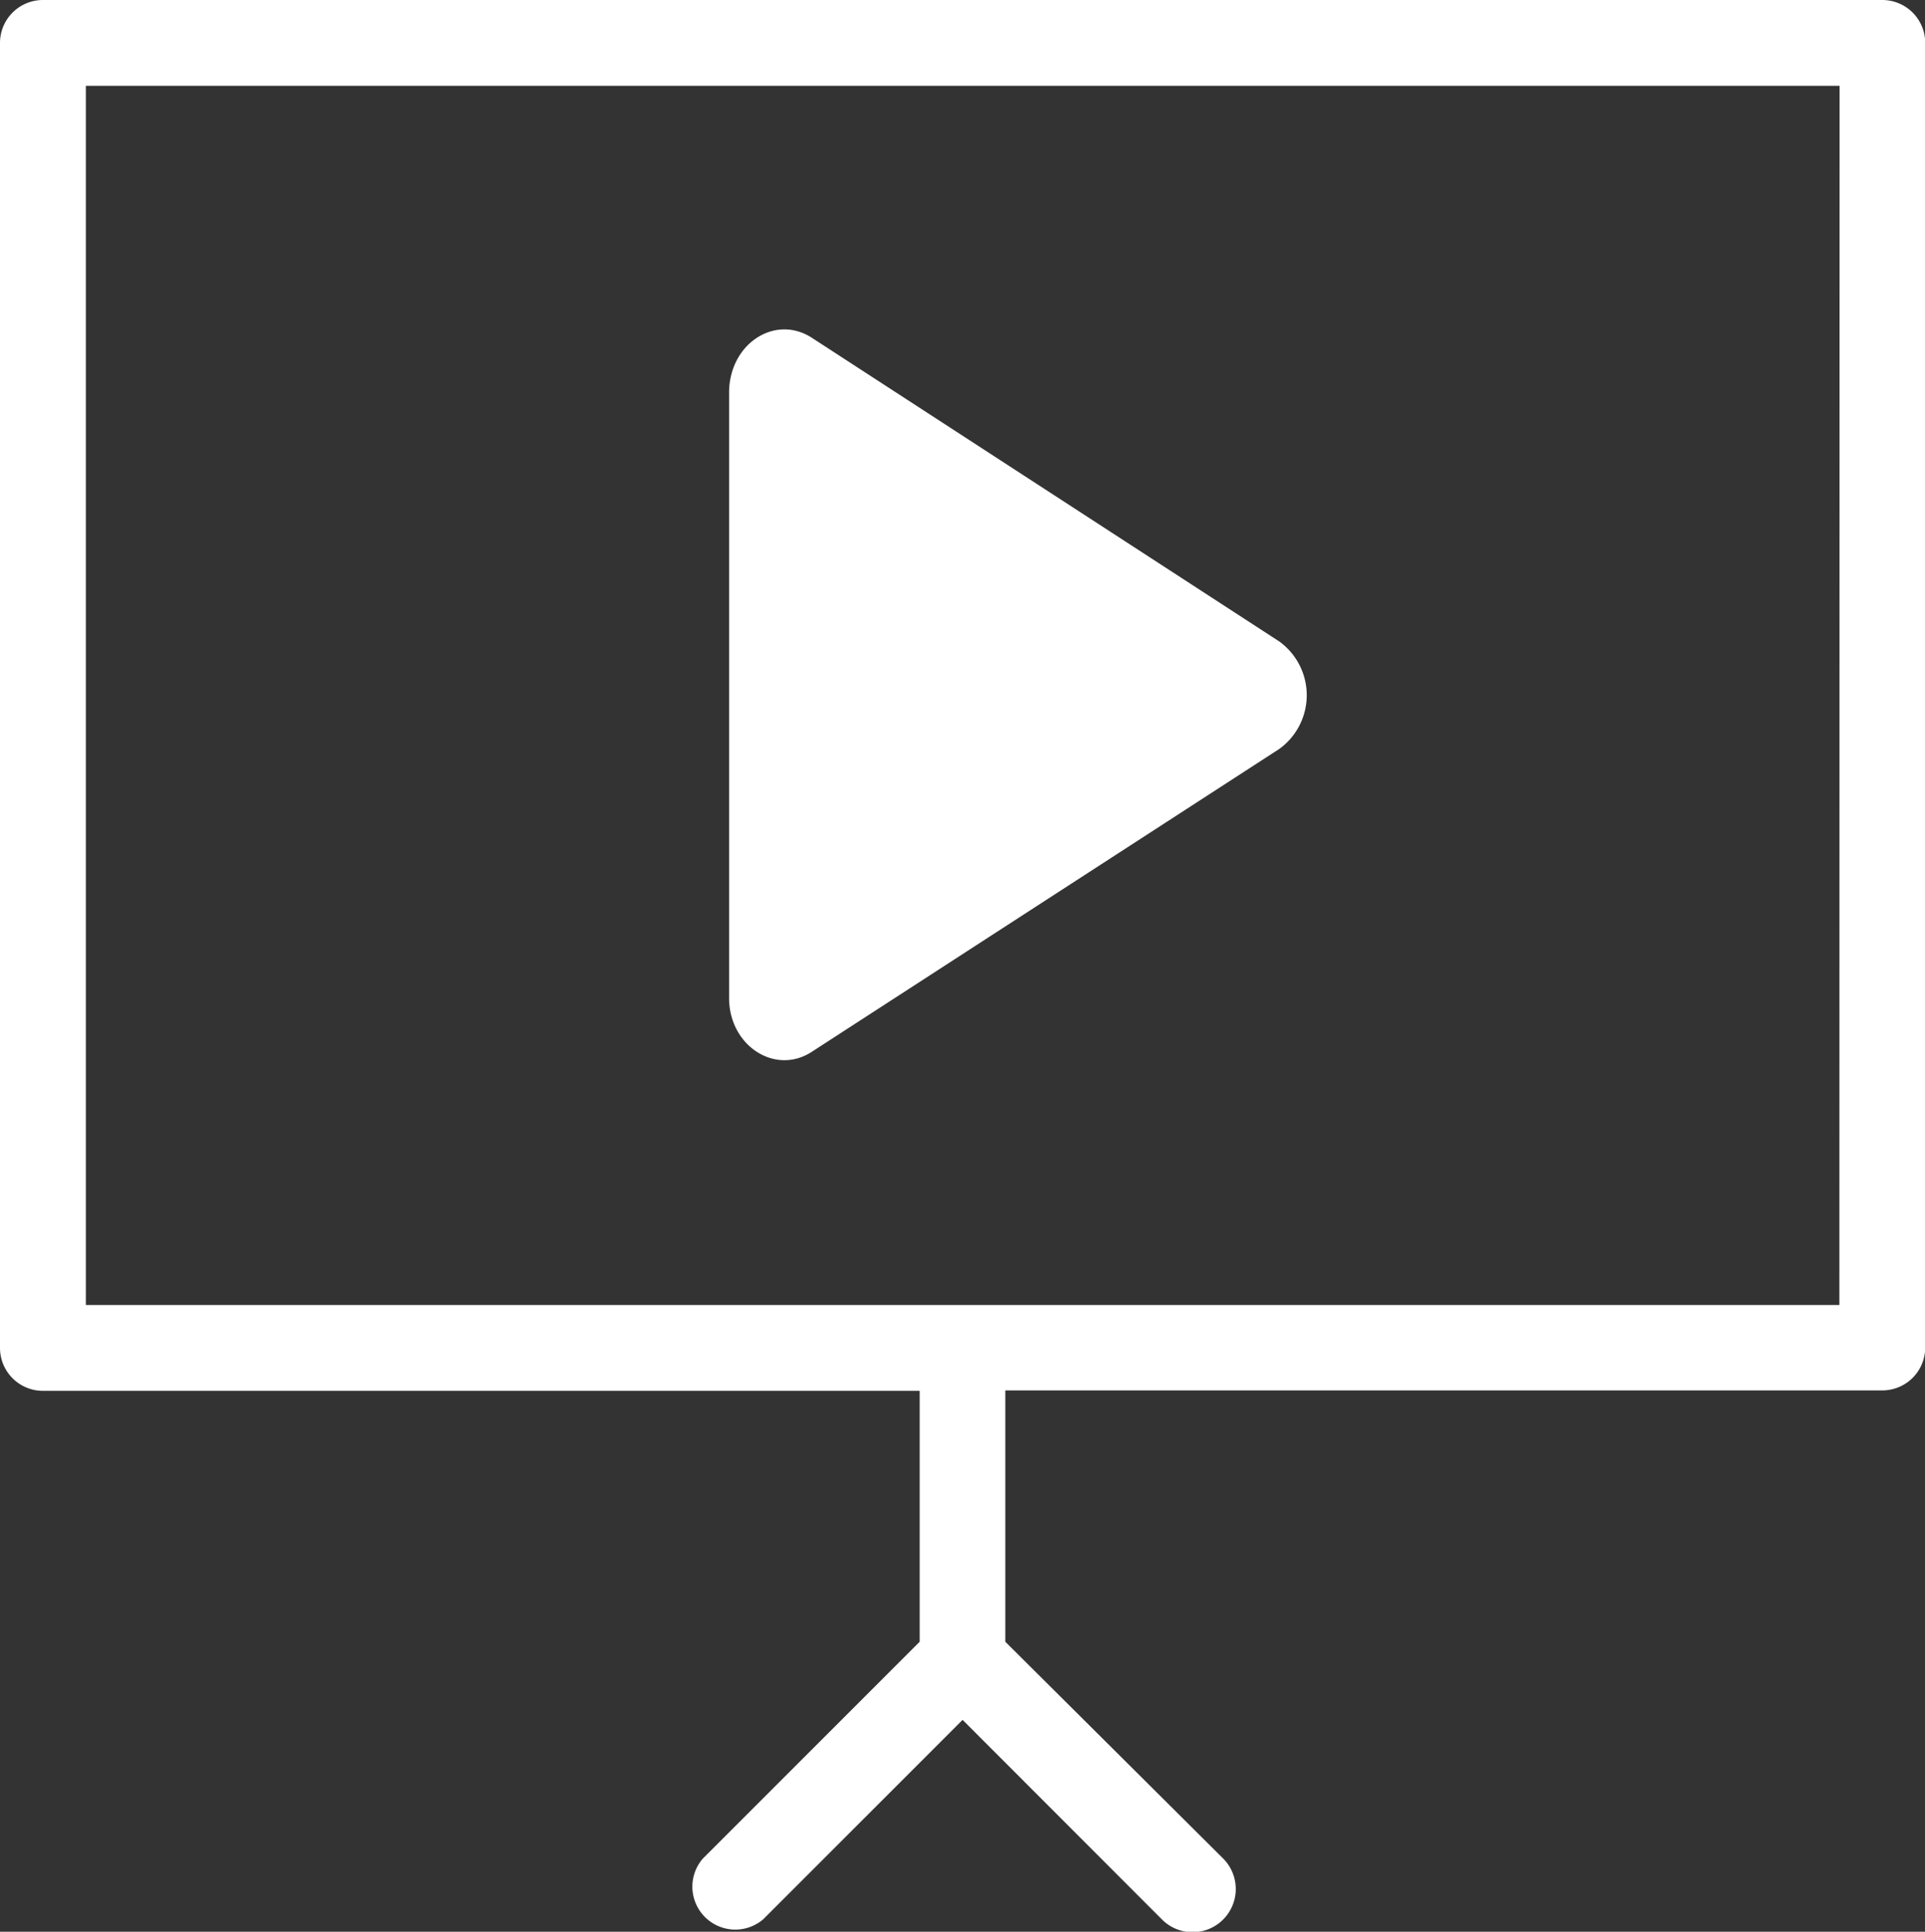
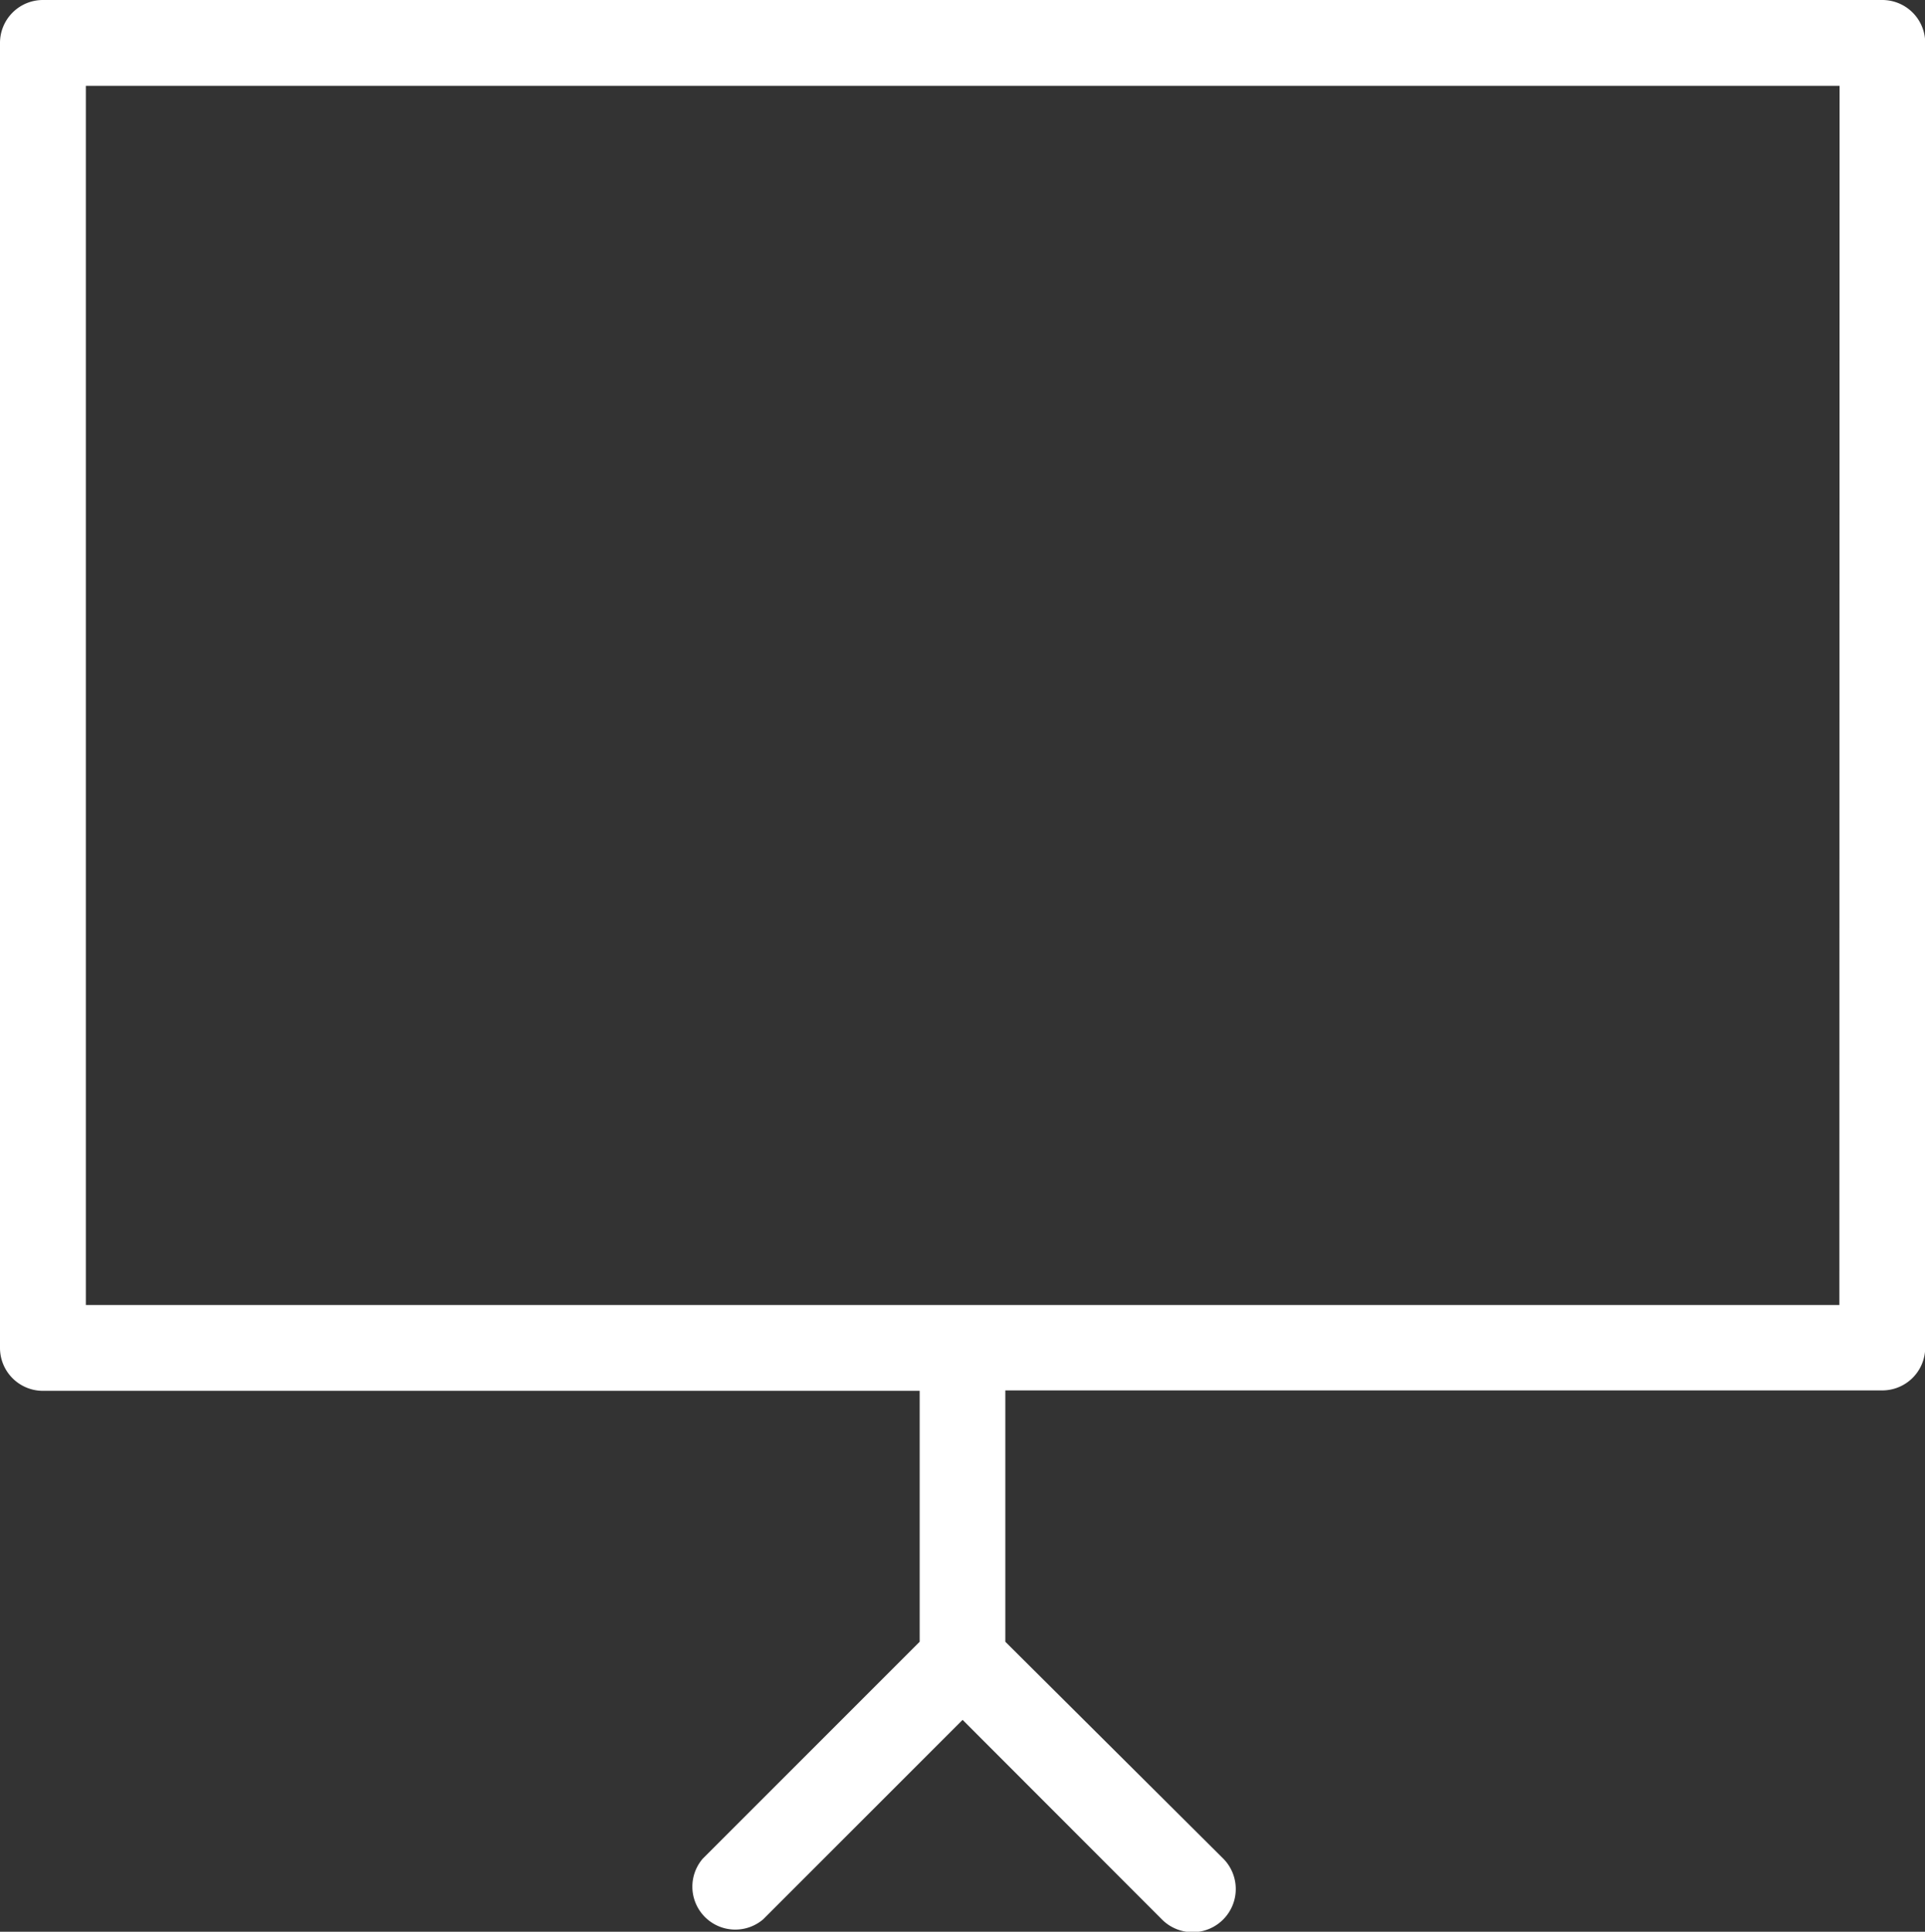
<svg xmlns="http://www.w3.org/2000/svg" id="Capa_1" data-name="Capa 1" viewBox="0 0 89.69 90">
  <rect x="0" y="0" width="89.69" height="90" fill="#333333" stroke="none" />
  <defs>
    <style>.cls-1{fill:#fff;}</style>
  </defs>
  <title>video</title>
  <path class="cls-1" d="M87.7,0H2A2,2,0,0,0,0,2v60.8a2,2,0,0,0,2,2H42.85V76.49L32.74,86.6a2,2,0,0,0,2.82,2.82l9.29-9.29,9.28,9.29A2,2,0,0,0,57,86.6L46.84,76.49V64.78H87.7a2,2,0,0,0,2-2V2A2,2,0,0,0,87.7,0Zm-2,60.8H4V4H85.71Z" />
-   <path class="cls-1" d="M37.83,15.74,59.61,29.89a3.09,3.09,0,0,1,0,5L37.83,49c-1.71,1.12-3.86-.28-3.86-2.5V18.25C34,16,36.12,14.63,37.83,15.74Z" />
</svg>